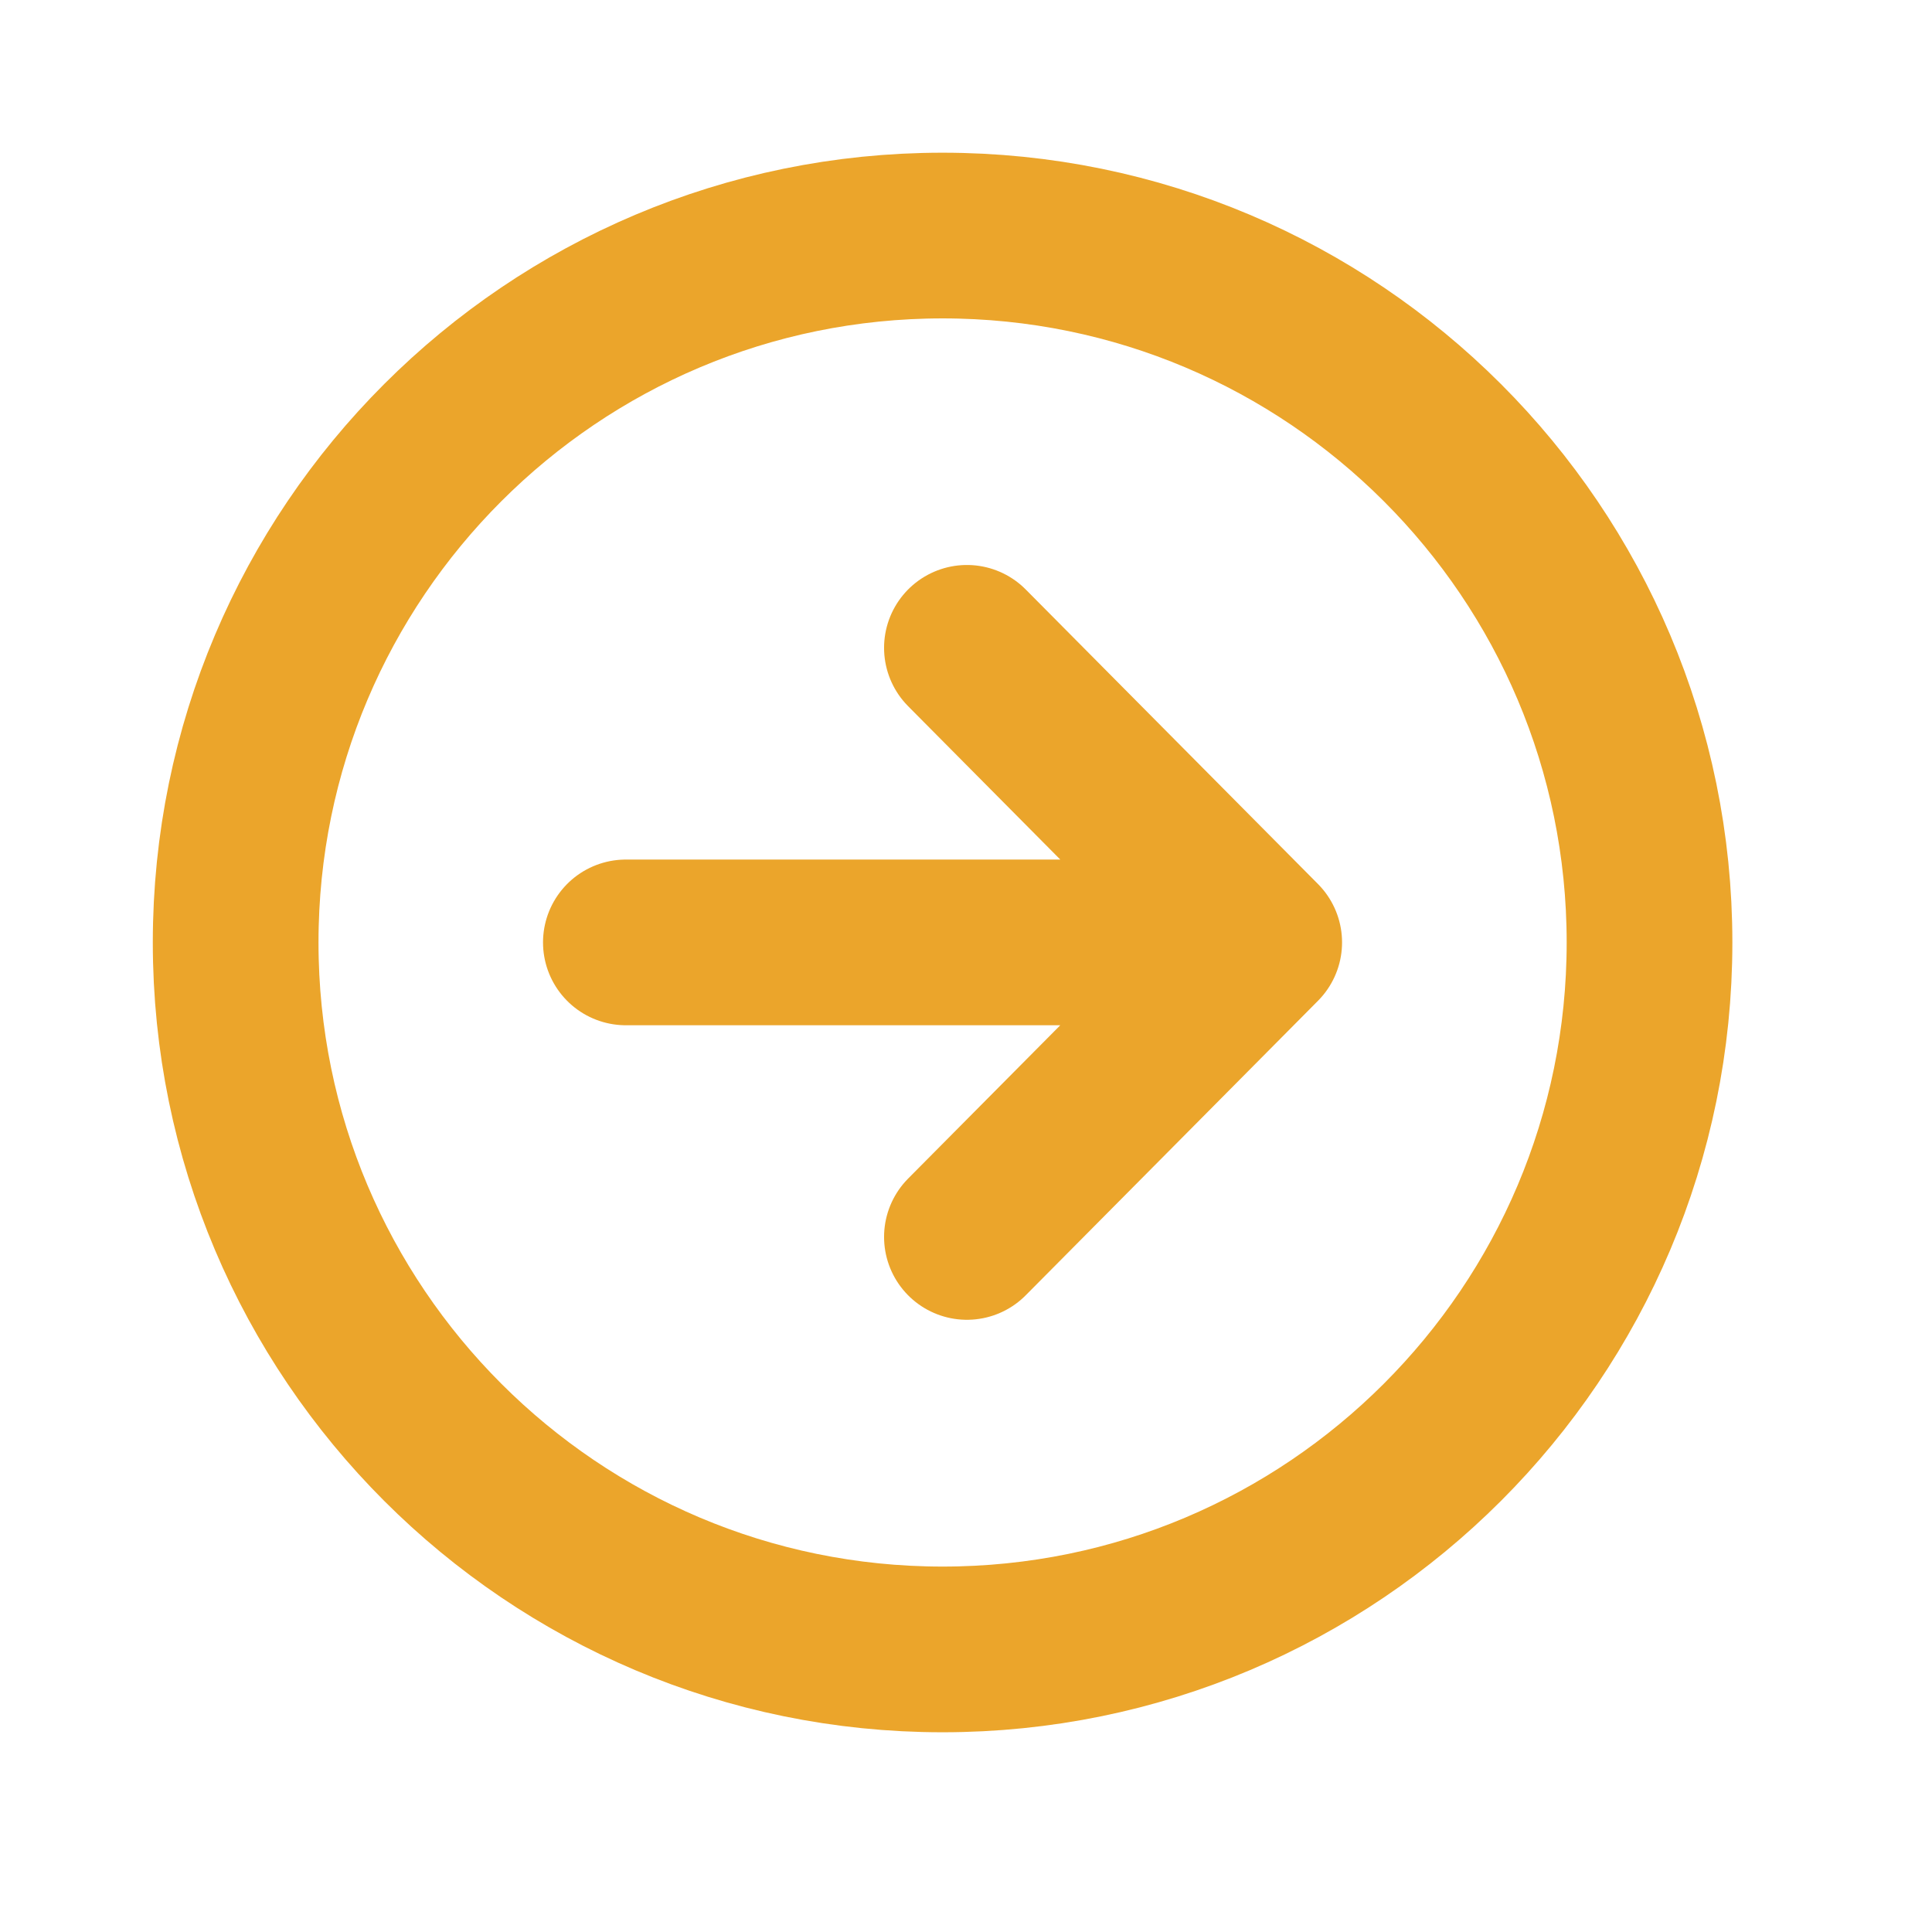
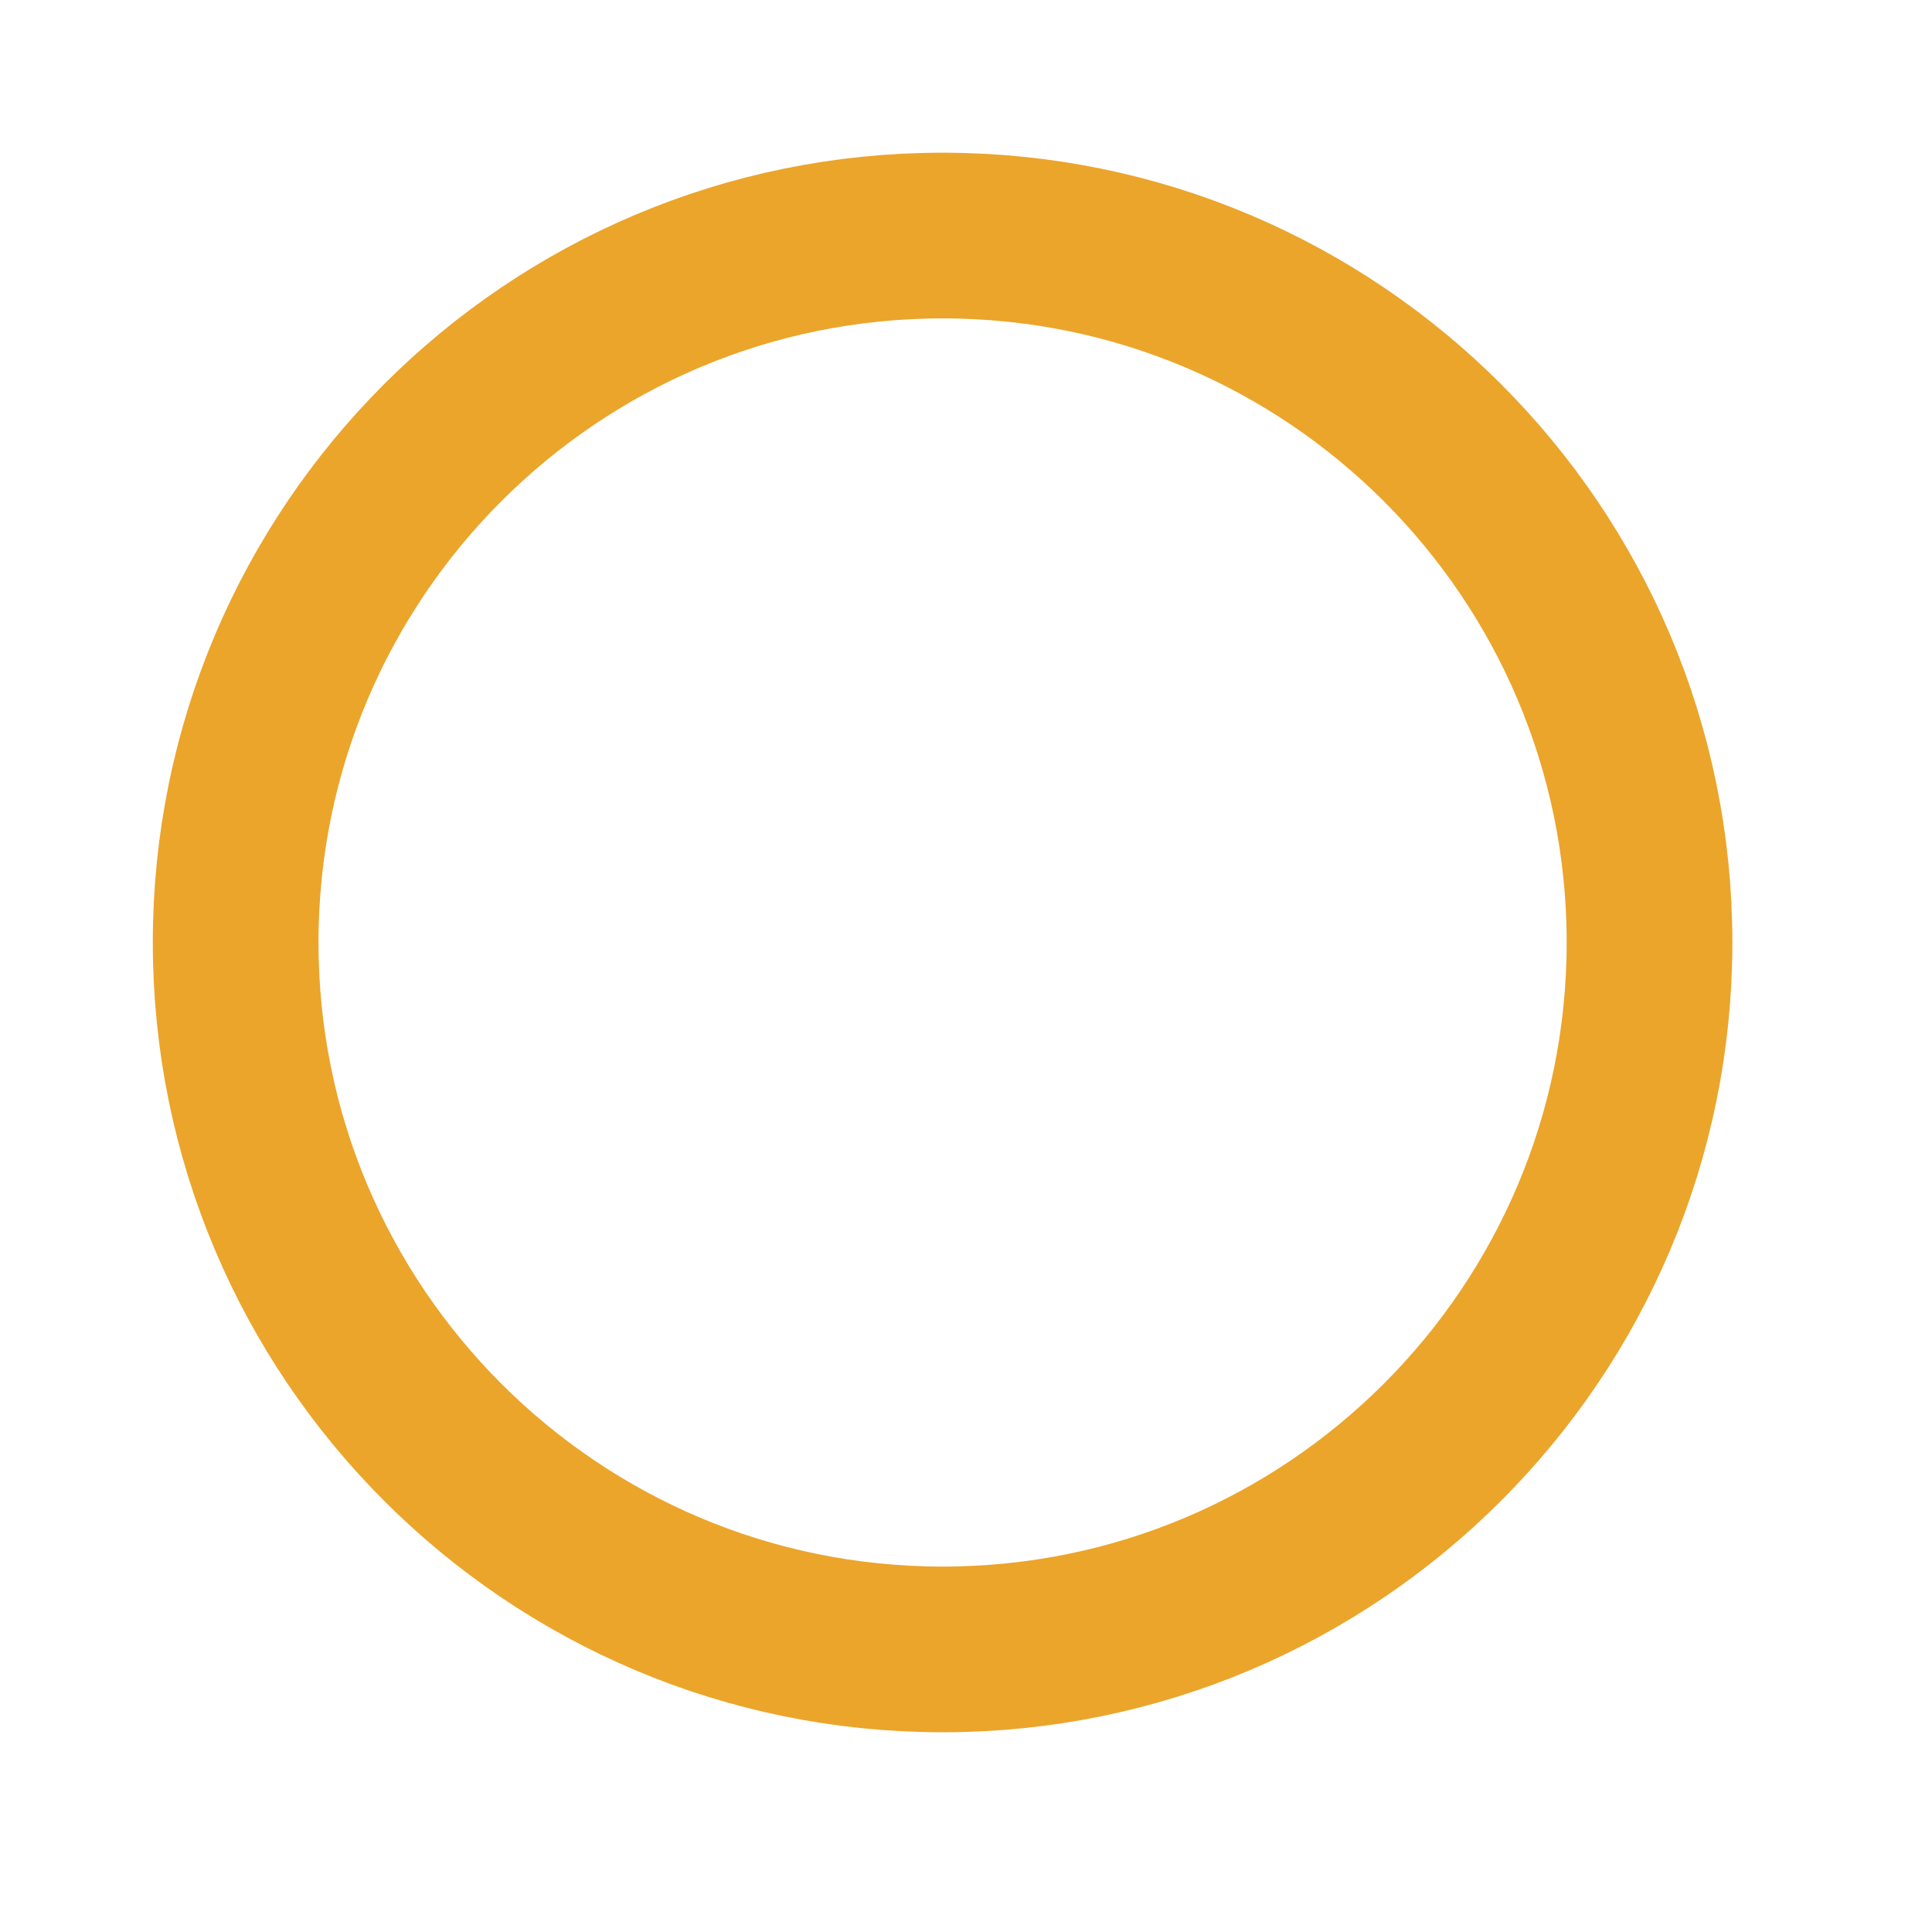
<svg xmlns="http://www.w3.org/2000/svg" width="38" height="38" viewBox="0 0 38 38" fill="none">
-   <path d="M19.018 24.329L24.767 18.536L19.018 12.742M23.968 18.536H12.31" stroke="#EBA52B" stroke-width="3.259" stroke-linecap="round" stroke-linejoin="round" />
  <path d="M18.539 32.442C26.216 32.442 32.444 26.214 32.444 18.537C32.444 10.861 26.216 4.633 18.539 4.633C10.863 4.633 4.635 10.861 4.635 18.537C4.635 26.214 10.863 32.442 18.539 32.442Z" stroke="#EBA52B" stroke-width="3.259" stroke-miterlimit="10" />
</svg>